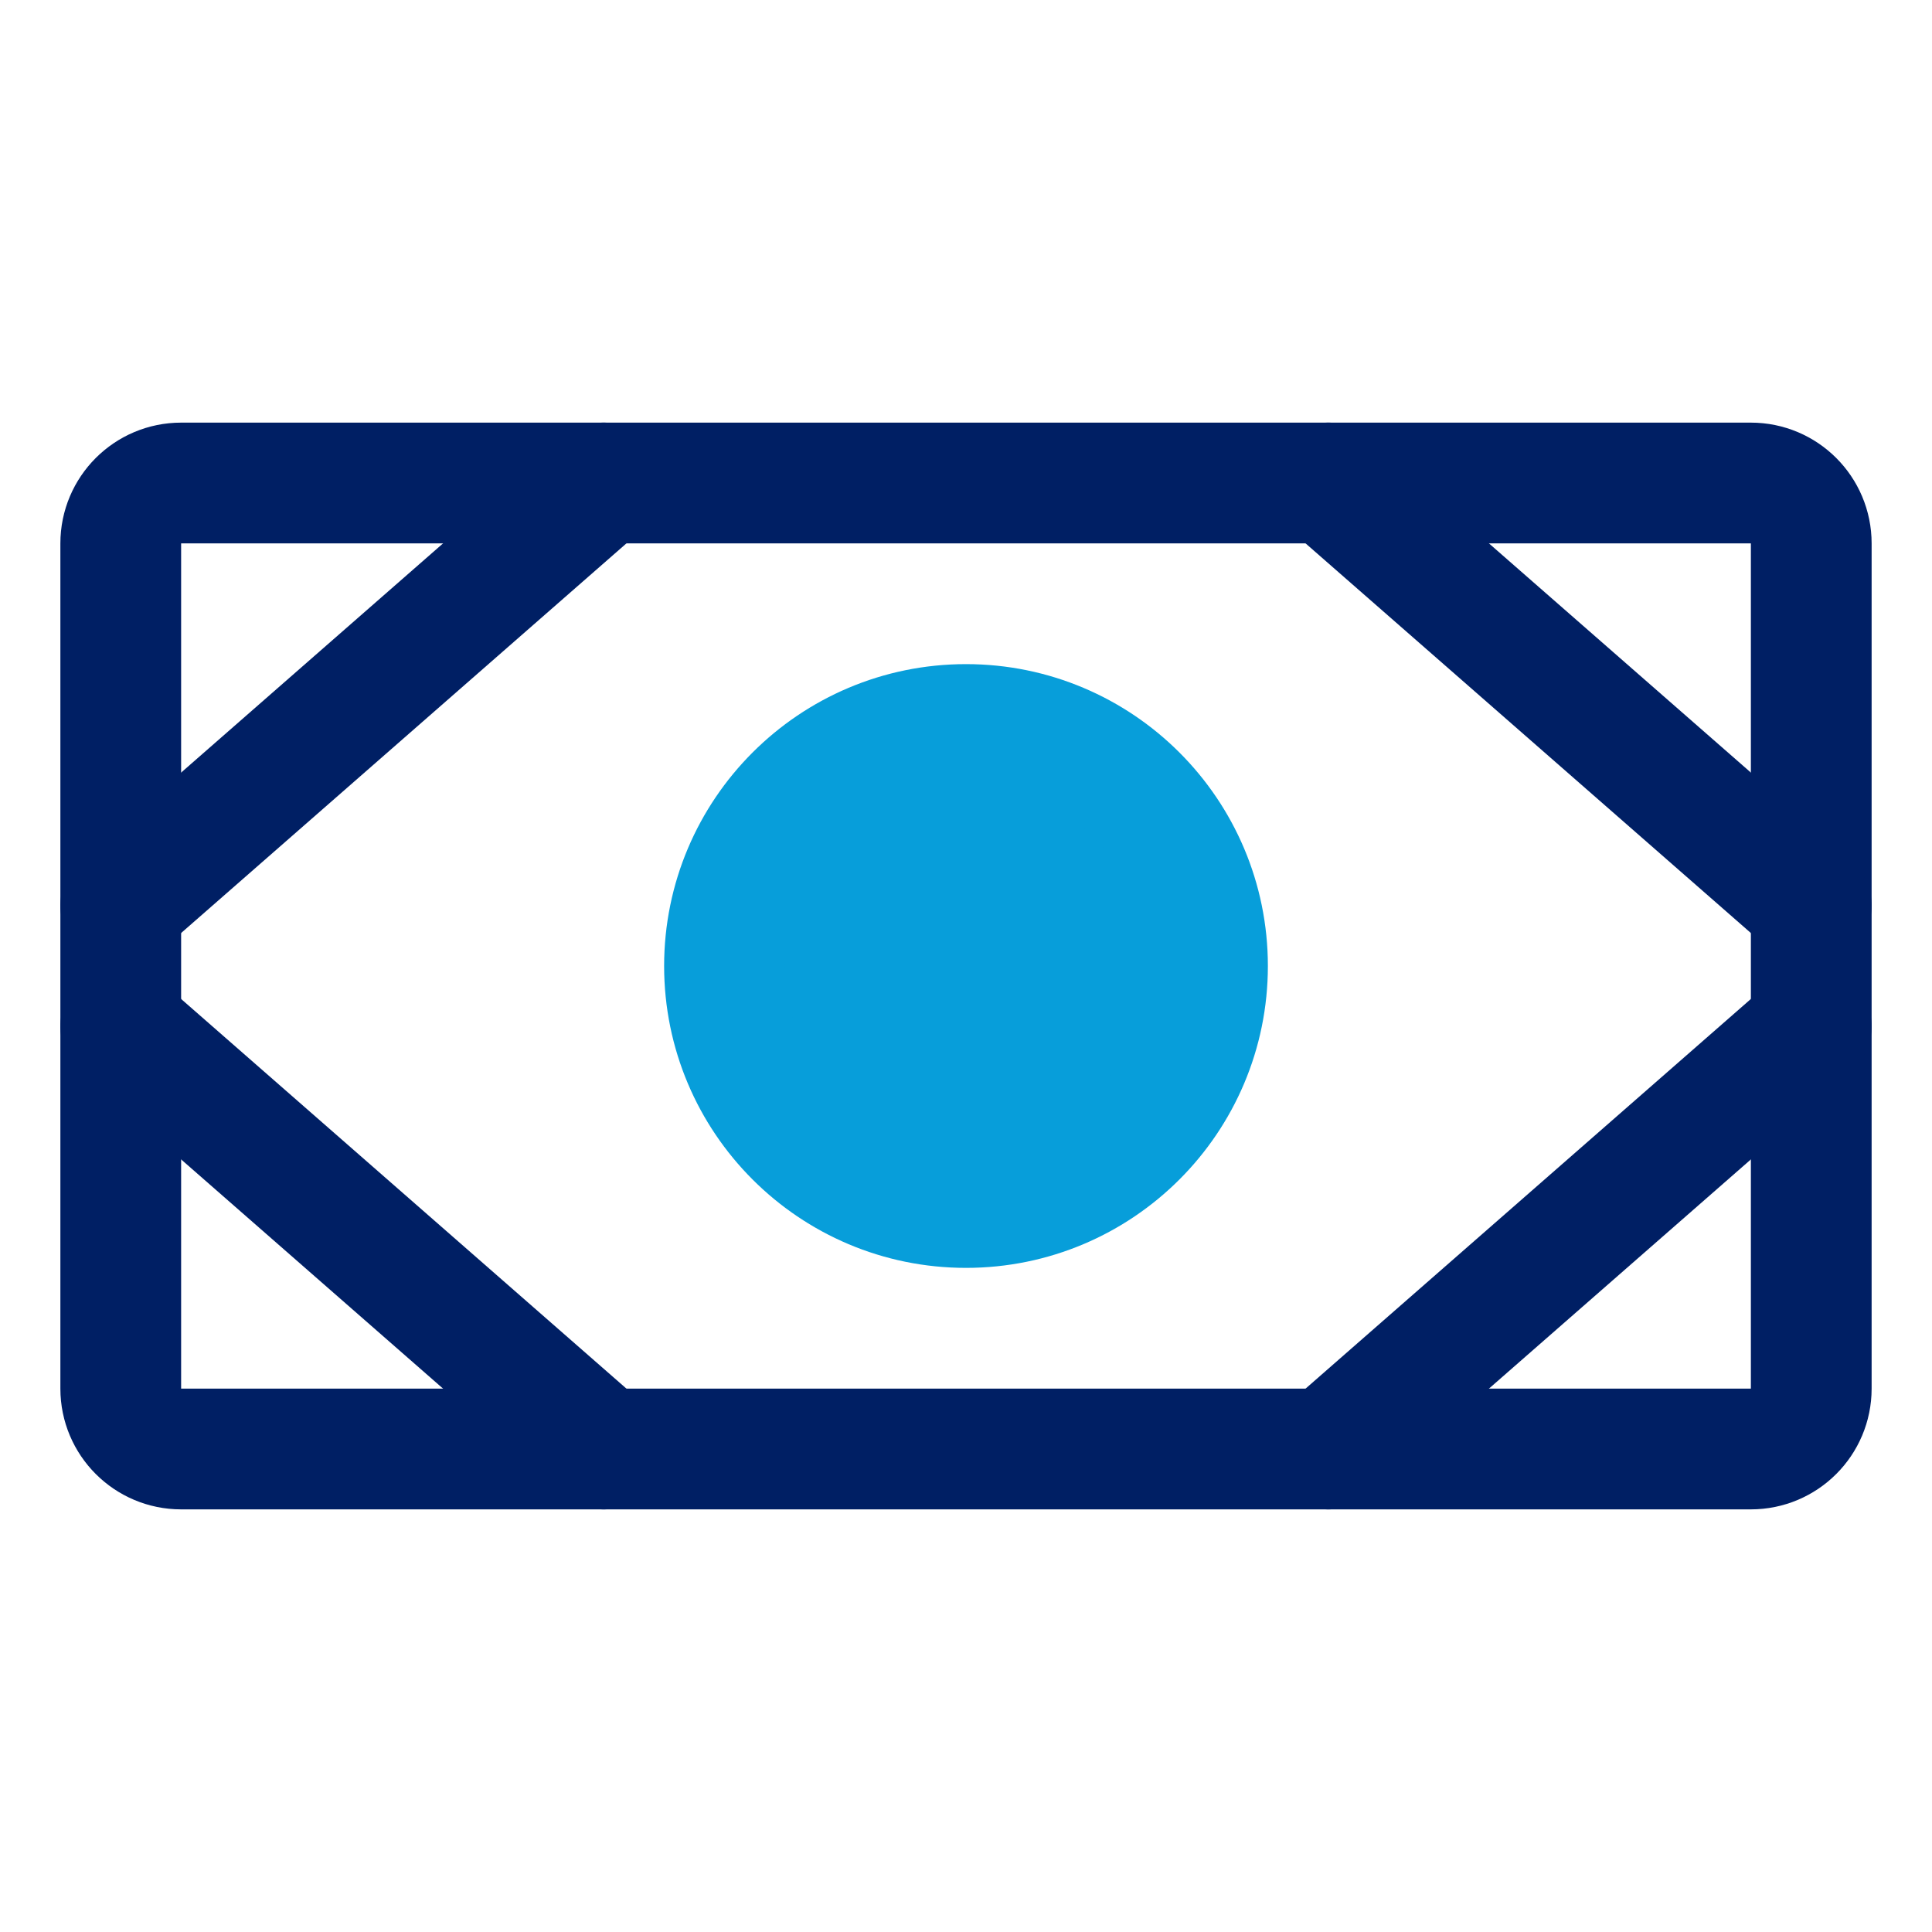
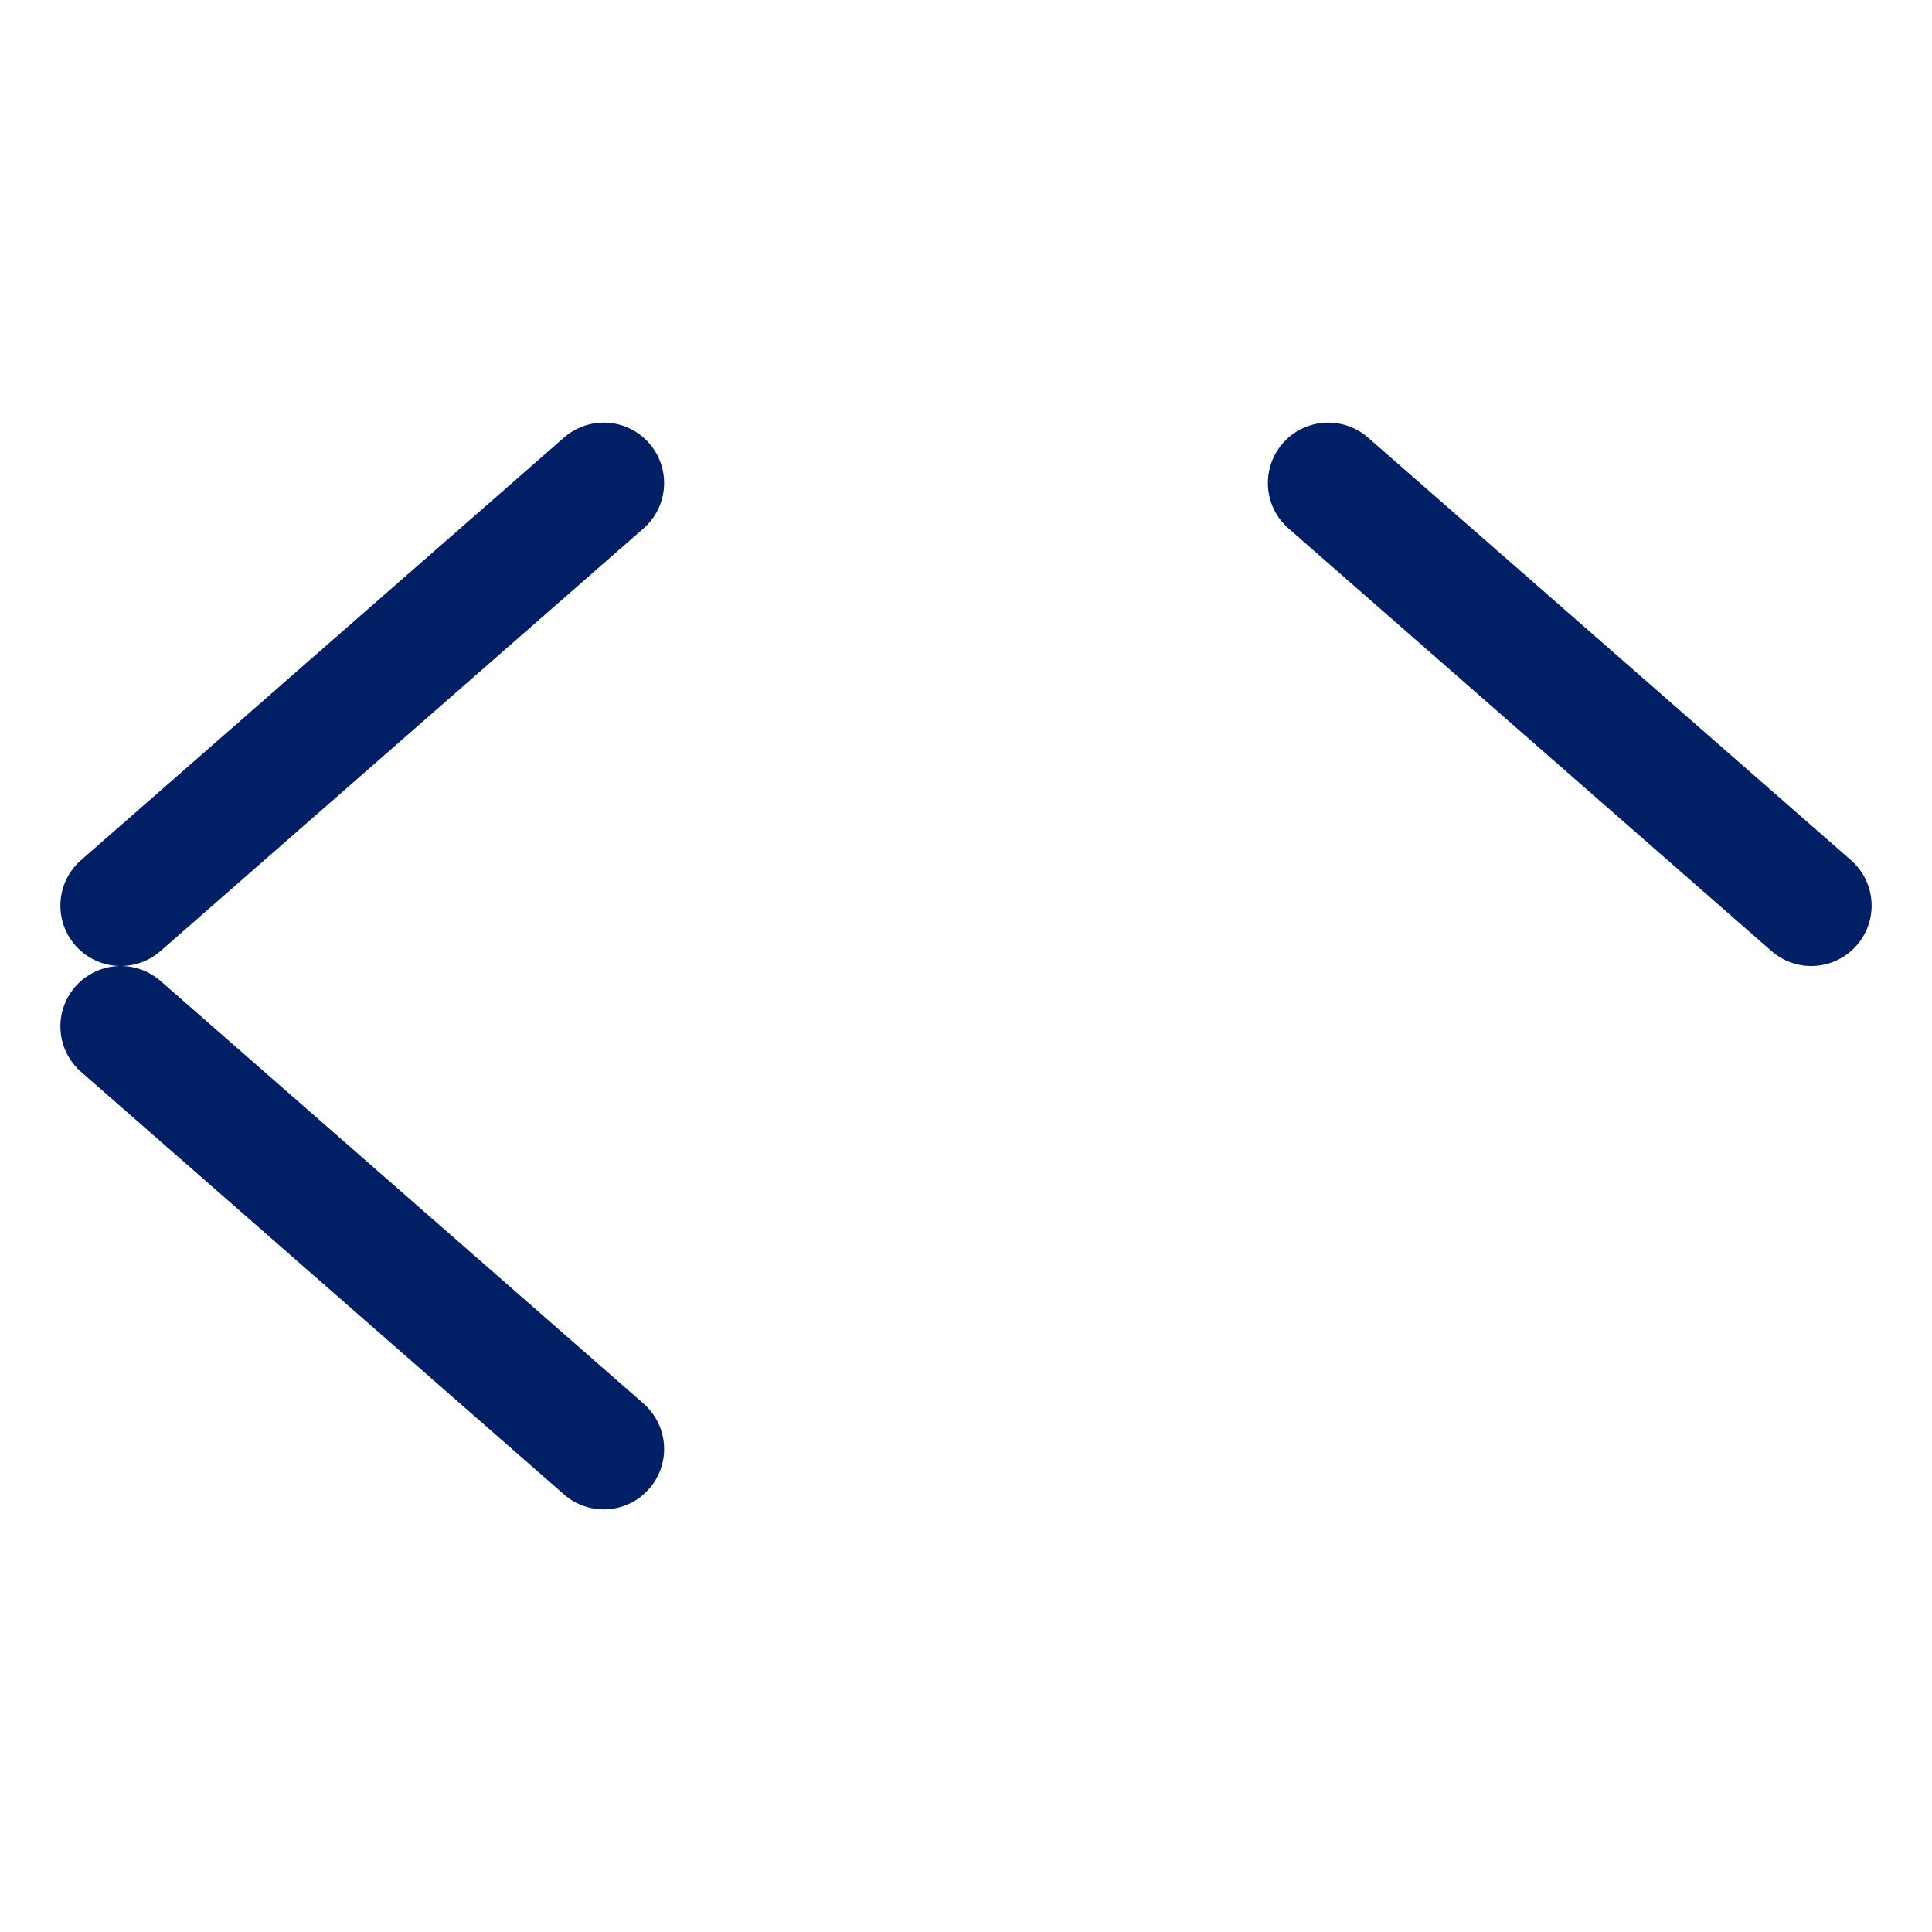
<svg xmlns="http://www.w3.org/2000/svg" width="24" height="24" viewBox="0 0 24 24" fill="none">
-   <path d="M21.75 6H2.25C1.836 6 1.5 6.336 1.5 6.75V17.25C1.5 17.664 1.836 18 2.25 18H21.75C22.164 18 22.5 17.664 22.5 17.25V6.75C22.5 6.336 22.164 6 21.75 6Z" stroke="#001F64" stroke-width="1.5" stroke-linecap="round" stroke-linejoin="round" />
-   <path d="M12 15C13.657 15 15 13.657 15 12C15 10.343 13.657 9 12 9C10.343 9 9 10.343 9 12C9 13.657 10.343 15 12 15Z" fill="#079EDA" stroke="#079EDA" stroke-width="1.5" stroke-linecap="round" stroke-linejoin="round" />
  <path d="M16.5 6L22.5 11.25" stroke="#001F64" stroke-width="1.5" stroke-linecap="round" stroke-linejoin="round" />
-   <path d="M16.5 18L22.5 12.75" stroke="#001F64" stroke-width="1.5" stroke-linecap="round" stroke-linejoin="round" />
  <path d="M7.5 6L1.5 11.25" stroke="#001F64" stroke-width="1.5" stroke-linecap="round" stroke-linejoin="round" />
  <path d="M7.5 18L1.5 12.75" stroke="#001F64" stroke-width="1.5" stroke-linecap="round" stroke-linejoin="round" />
</svg>